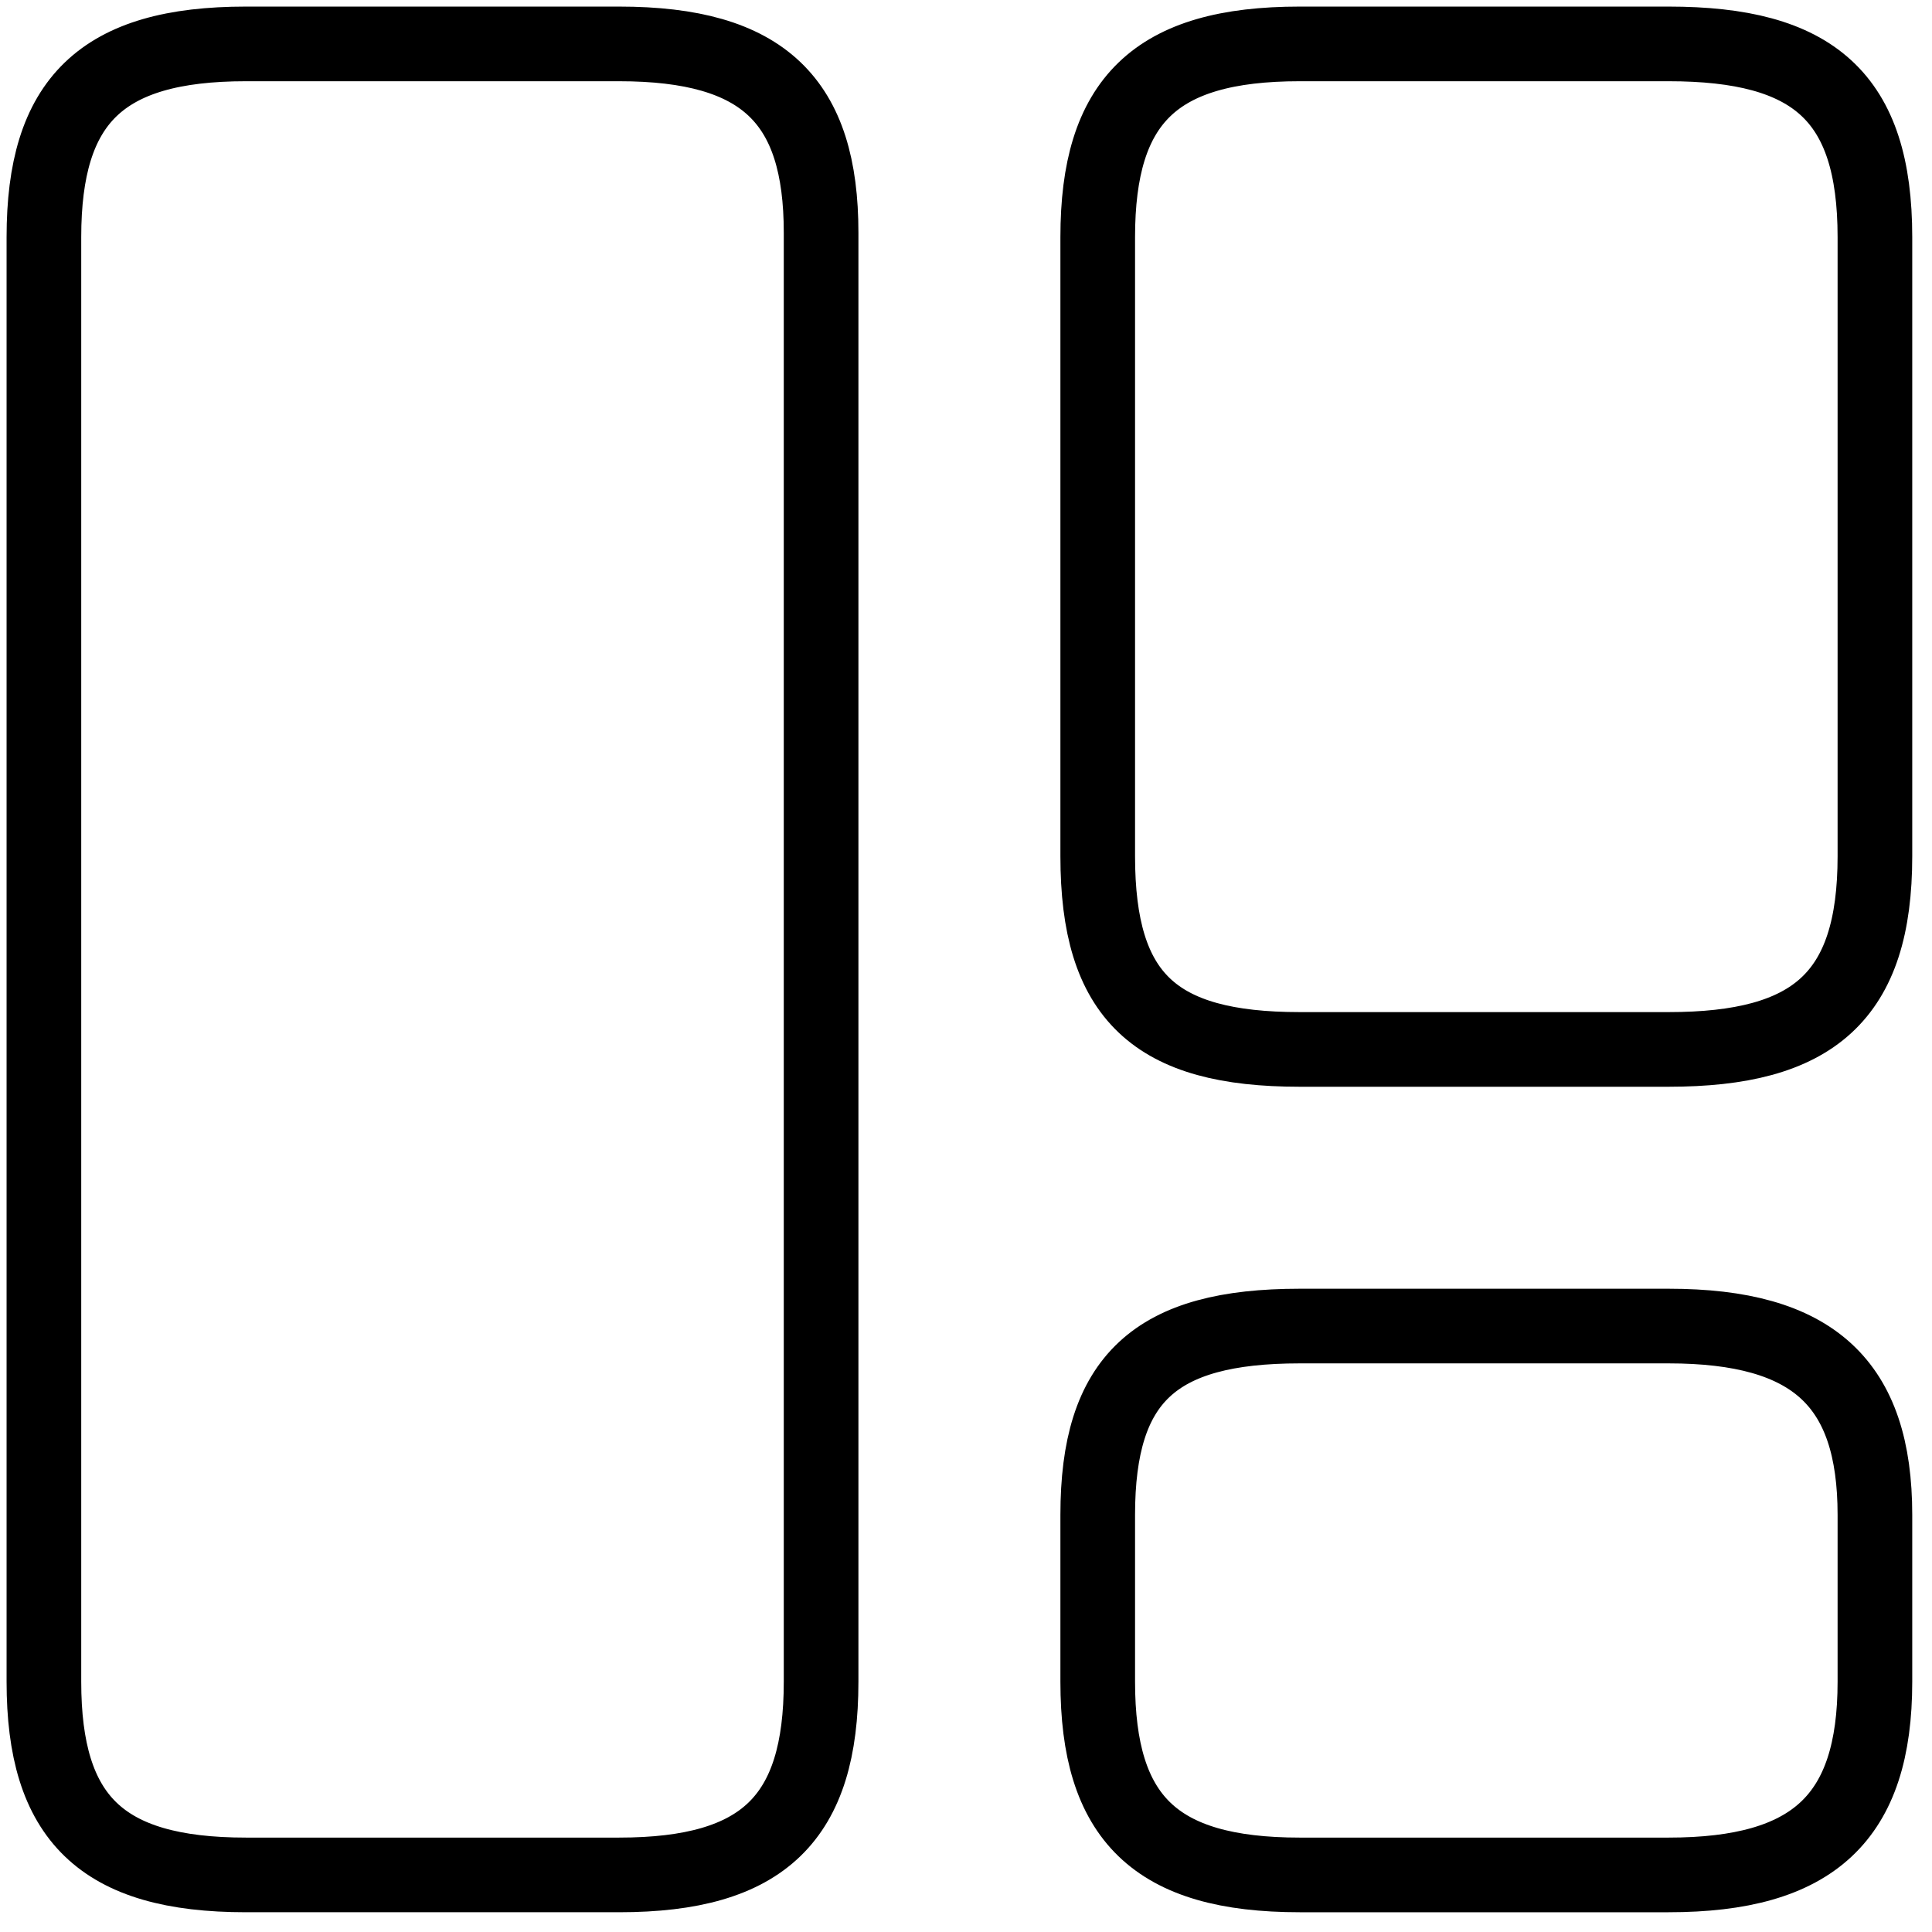
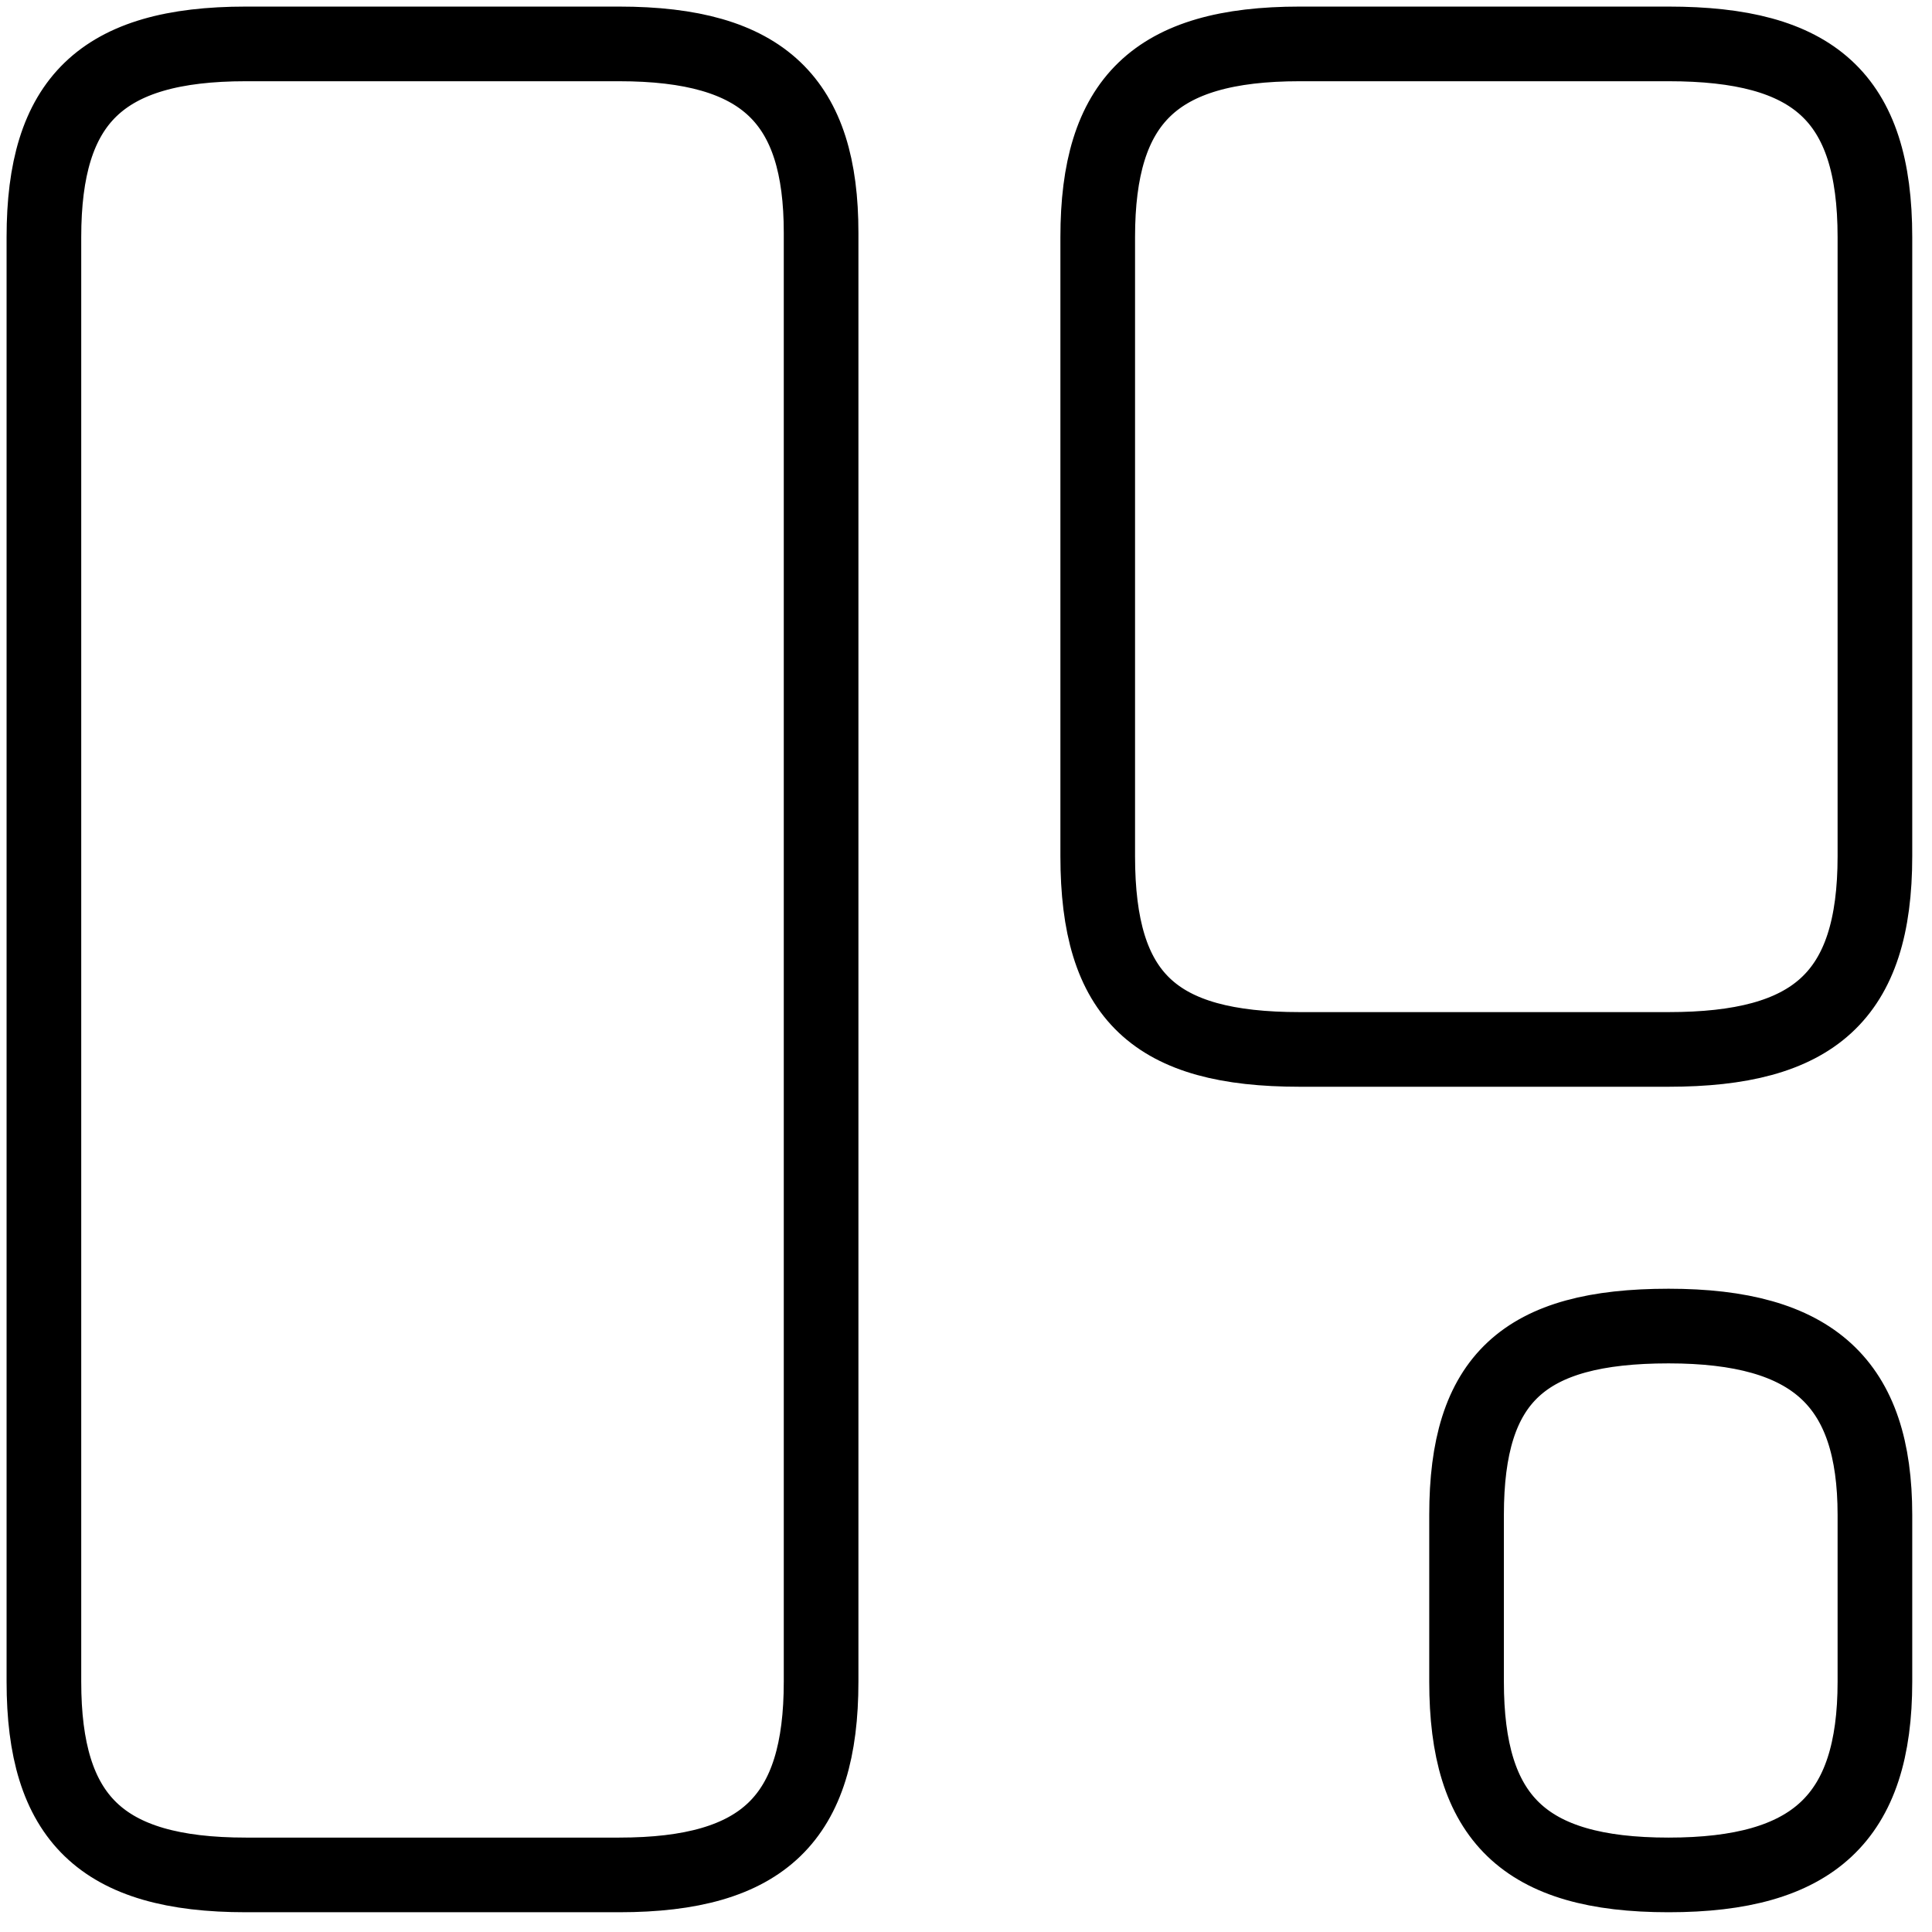
<svg xmlns="http://www.w3.org/2000/svg" width="44" height="44" fill="none">
-   <path stroke="#000" stroke-linecap="round" stroke-linejoin="round" stroke-width="1.7" d="M18.7 38.3v-33c0-3-1.3-4.3-4.6-4.3H5.6C2.3 1 1 2.3 1 5.4v32.9c0 3.1 1.3 4.4 4.6 4.4h8.5c3.3 0 4.6-1.3 4.6-4.4ZM42.7 19.5V5.4C42.7 2.2 41.3 1 38 1h-8.4C26.3 1 25 2.3 25 5.4v14.1c0 3.2 1.3 4.4 4.6 4.4H38c3.3 0 4.7-1.2 4.7-4.4ZM42.7 38.3v-3.8c0-3-1.4-4.3-4.7-4.3h-8.4c-3.3 0-4.6 1.2-4.6 4.3v3.8c0 3.1 1.3 4.4 4.6 4.4H38c3.3 0 4.7-1.3 4.7-4.4Z" />
+   <path stroke="#000" stroke-linecap="round" stroke-linejoin="round" stroke-width="1.7" d="M18.7 38.3v-33c0-3-1.3-4.3-4.6-4.3H5.6C2.3 1 1 2.3 1 5.4v32.9c0 3.1 1.3 4.4 4.6 4.4h8.5c3.3 0 4.6-1.3 4.6-4.4ZM42.7 19.5V5.4C42.7 2.2 41.3 1 38 1h-8.4C26.3 1 25 2.3 25 5.4v14.1c0 3.2 1.3 4.4 4.6 4.4H38c3.3 0 4.7-1.2 4.7-4.4ZM42.7 38.3v-3.8c0-3-1.4-4.3-4.7-4.3c-3.3 0-4.6 1.2-4.6 4.3v3.8c0 3.1 1.3 4.4 4.6 4.4H38c3.3 0 4.7-1.3 4.7-4.4Z" />
</svg>